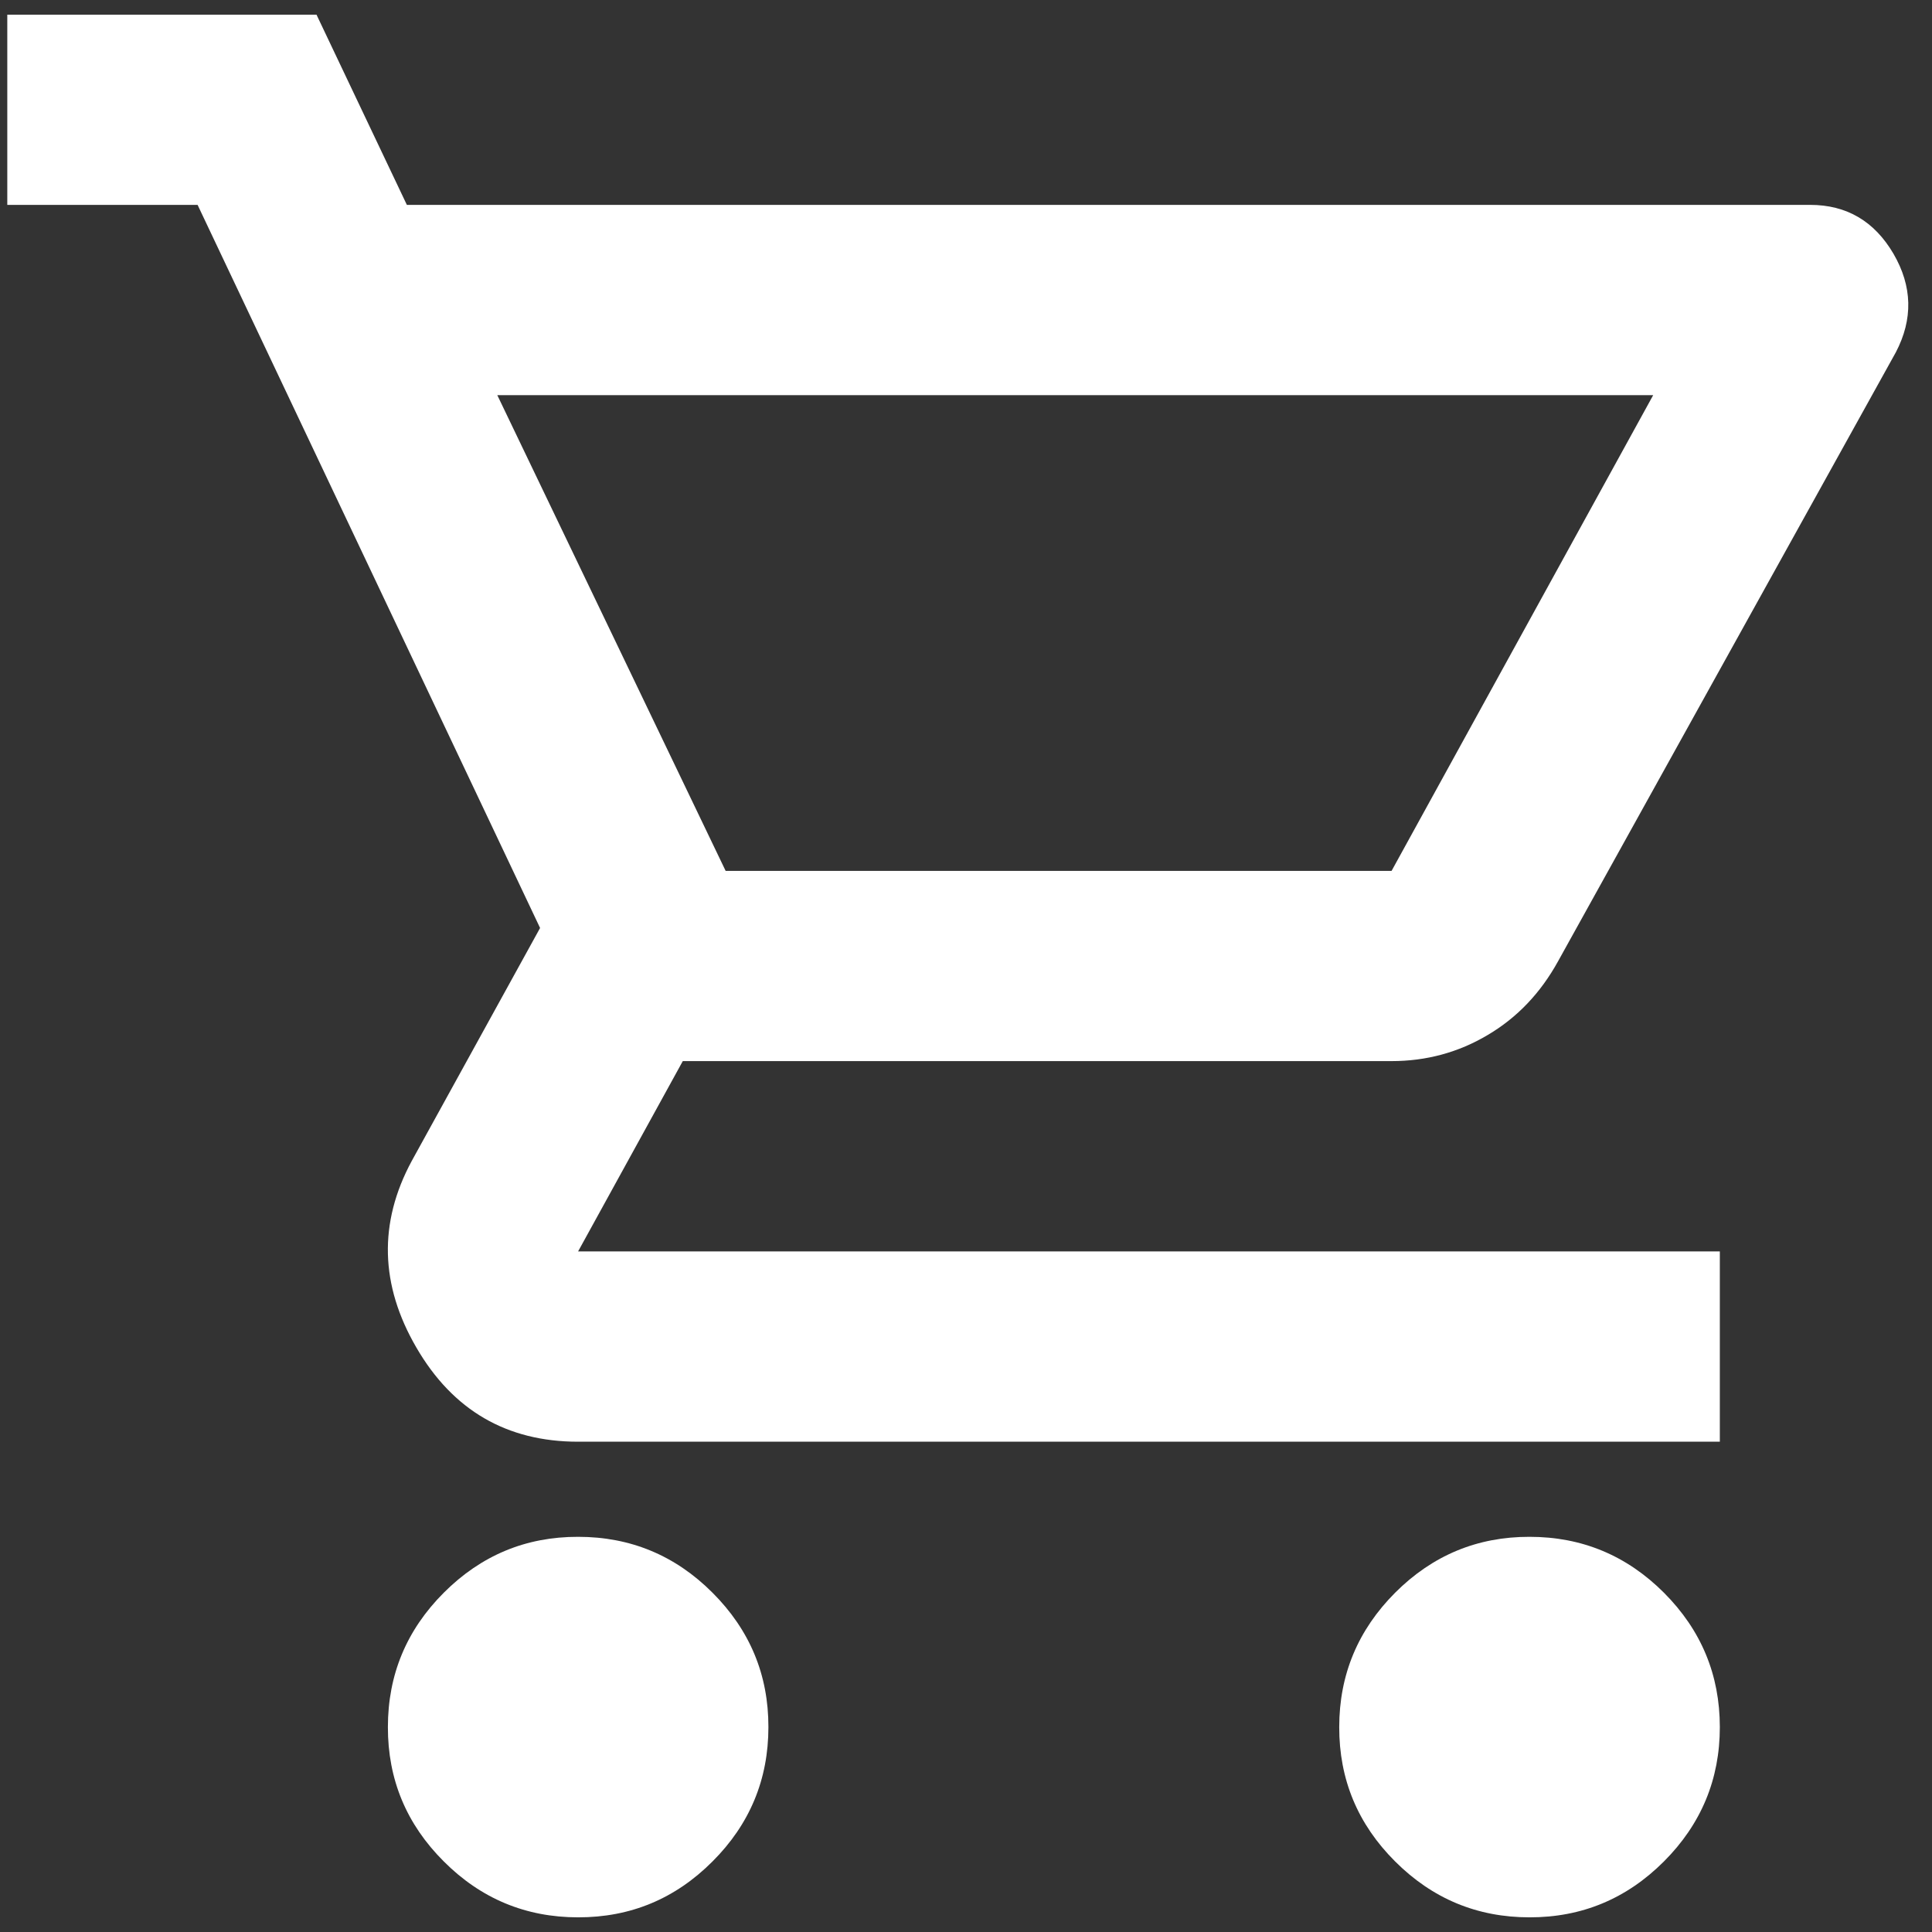
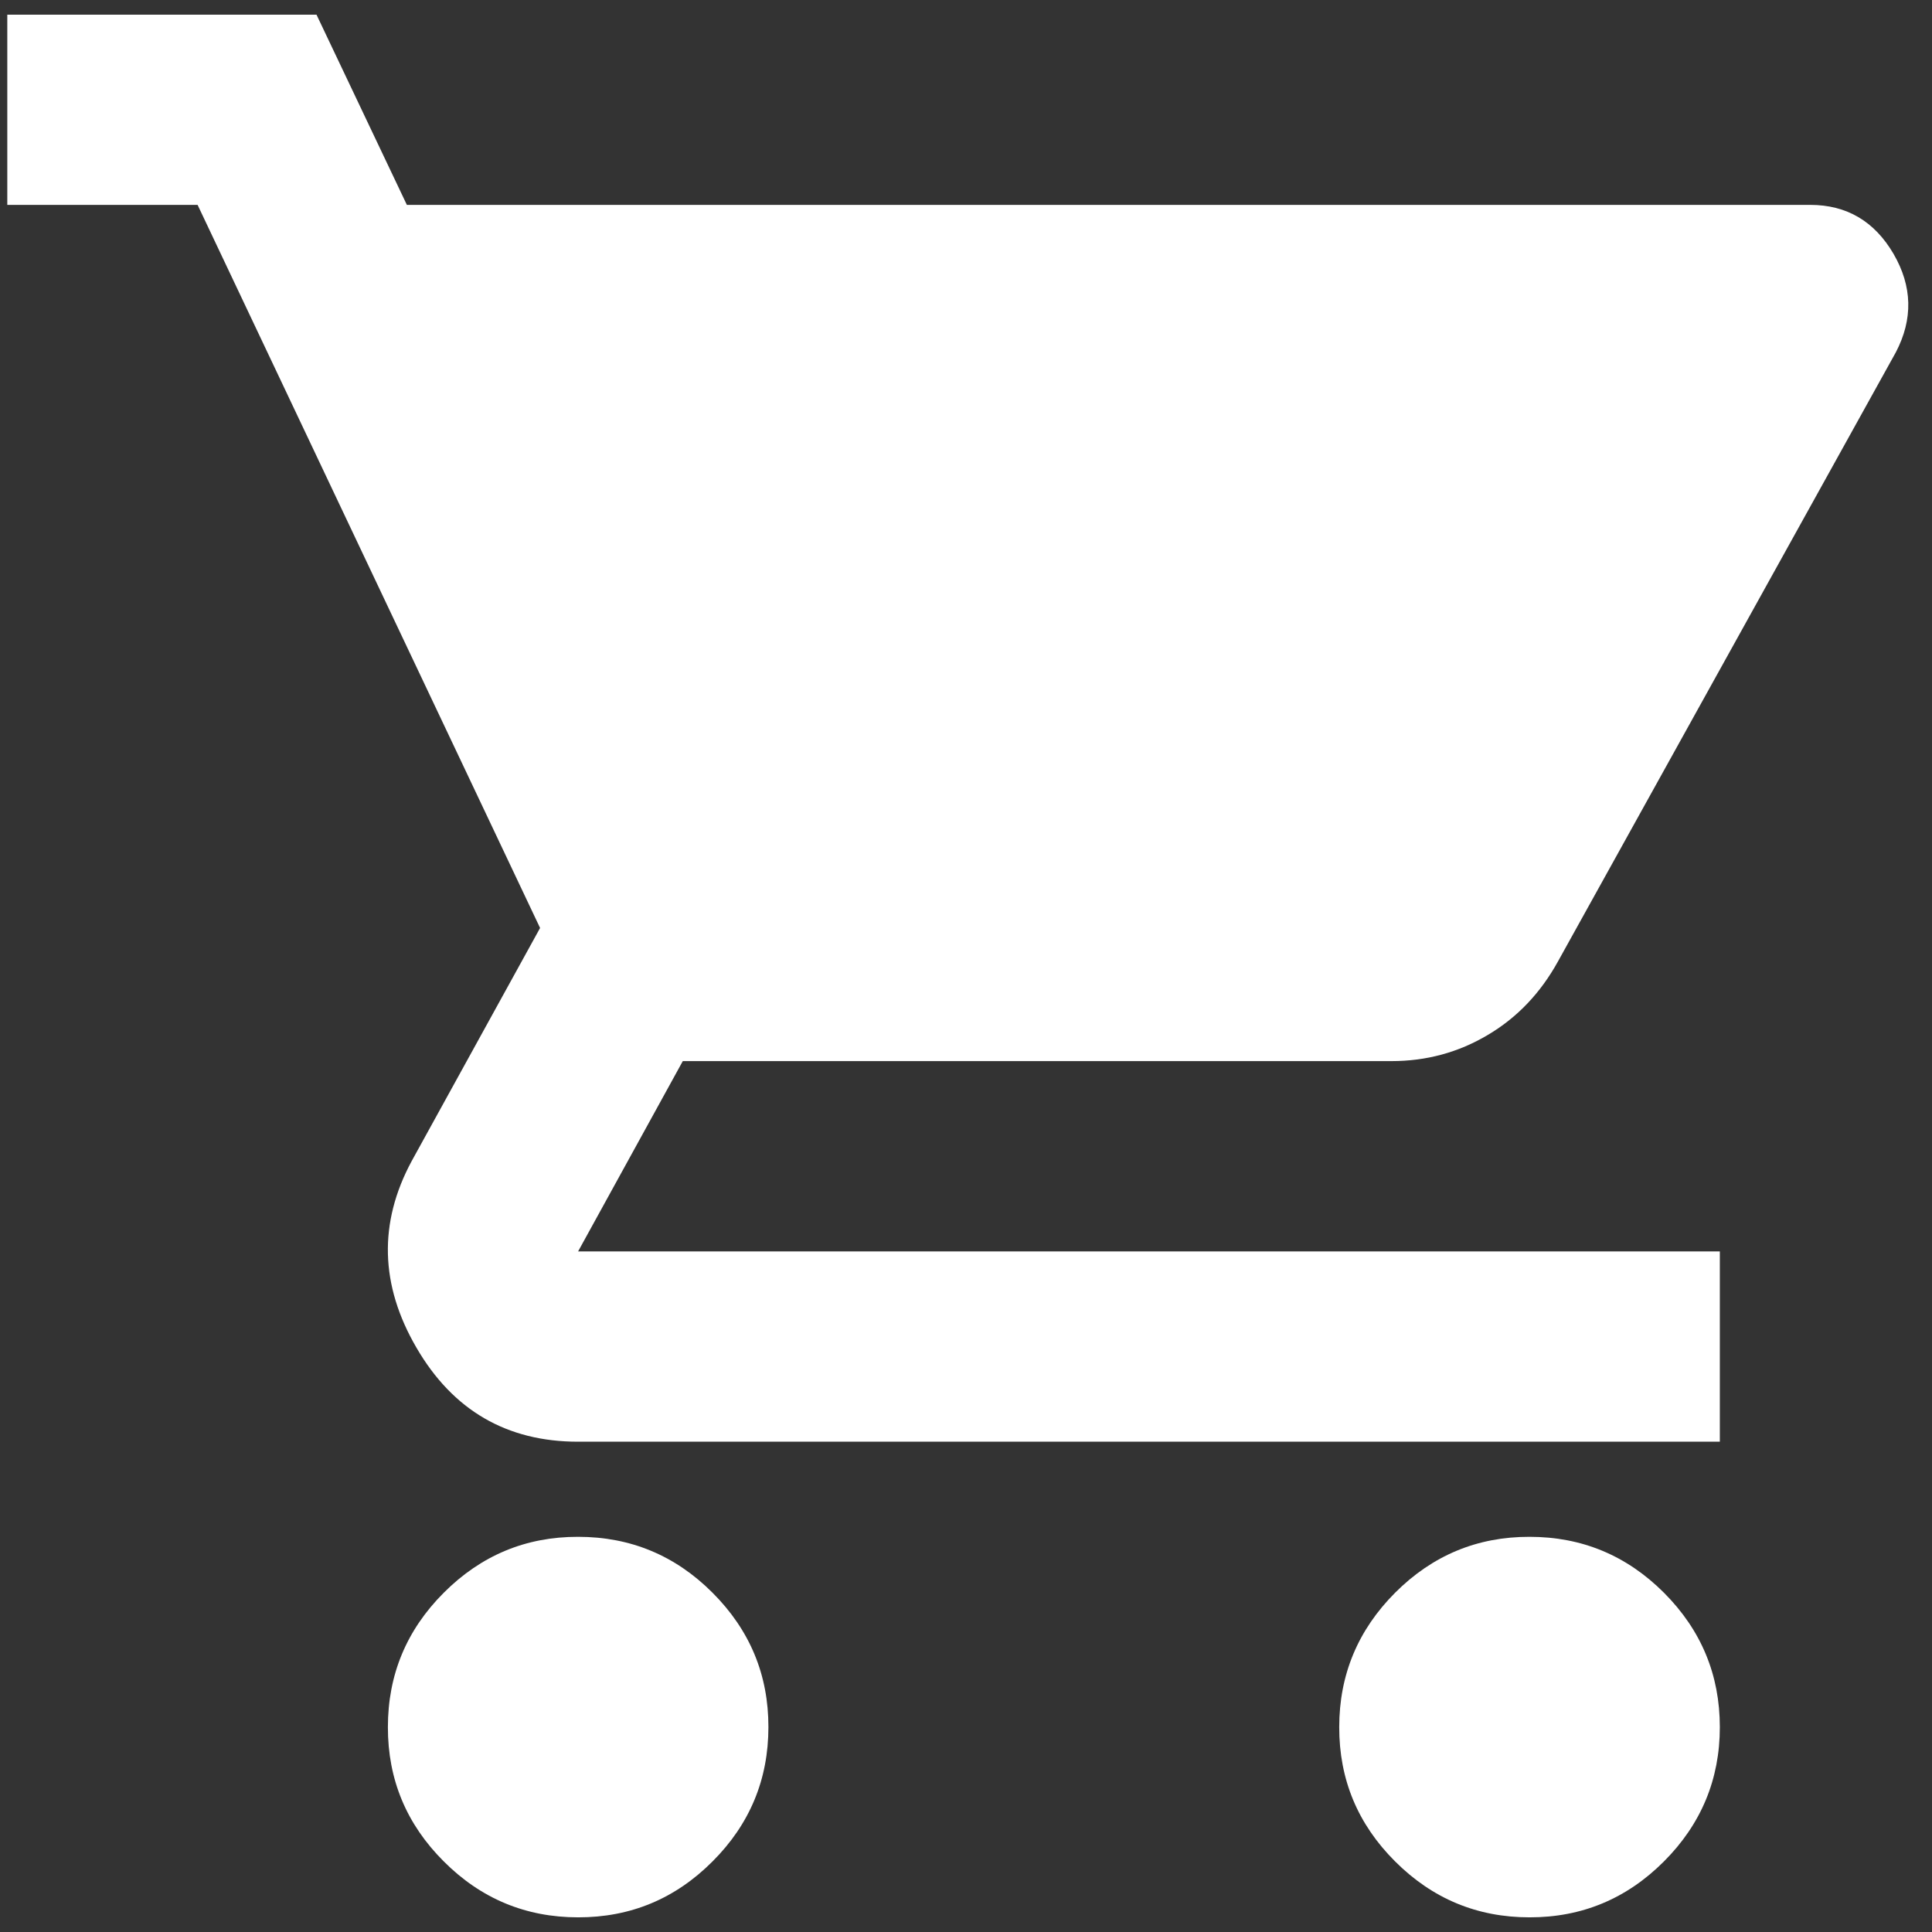
<svg xmlns="http://www.w3.org/2000/svg" width="22" height="22" viewBox="0 0 22 22" fill="none">
  <rect x="0" y="0" width="22" height="22" fill="#333333" stroke="none" />
-   <path d="M6.583 21.833C5.988 21.833 5.477 21.621 5.053 21.196C4.628 20.772 4.416 20.262 4.417 19.667C4.417 19.071 4.629 18.561 5.054 18.136C5.479 17.711 5.988 17.499 6.583 17.5C7.179 17.5 7.69 17.712 8.114 18.137C8.539 18.562 8.751 19.072 8.75 19.667C8.75 20.262 8.538 20.773 8.113 21.197C7.689 21.622 7.179 21.834 6.583 21.833ZM17.417 21.833C16.821 21.833 16.311 21.621 15.886 21.196C15.461 20.772 15.249 20.262 15.25 19.667C15.25 19.071 15.463 18.561 15.887 18.136C16.312 17.711 16.822 17.499 17.417 17.5C18.013 17.5 18.523 17.712 18.948 18.137C19.372 18.562 19.584 19.072 19.584 19.667C19.584 20.262 19.371 20.773 18.947 21.197C18.522 21.622 18.012 21.834 17.417 21.833ZM5.663 4.5L8.263 9.917H15.846L18.825 4.5H5.663ZM4.633 2.333H20.613C21.028 2.333 21.344 2.519 21.561 2.889C21.777 3.26 21.786 3.634 21.588 4.012L17.742 10.946C17.543 11.307 17.277 11.587 16.942 11.785C16.608 11.984 16.242 12.083 15.846 12.083H7.775L6.583 14.25H19.584V16.417H6.583C5.771 16.417 5.157 16.06 4.742 15.346C4.327 14.633 4.309 13.924 4.688 13.221L6.15 10.567L2.25 2.333H0.083V0.167H3.604L4.633 2.333Z" fill="white" />
+   <path d="M6.583 21.833C5.988 21.833 5.477 21.621 5.053 21.196C4.628 20.772 4.416 20.262 4.417 19.667C4.417 19.071 4.629 18.561 5.054 18.136C5.479 17.711 5.988 17.499 6.583 17.5C7.179 17.5 7.69 17.712 8.114 18.137C8.539 18.562 8.751 19.072 8.75 19.667C8.75 20.262 8.538 20.773 8.113 21.197C7.689 21.622 7.179 21.834 6.583 21.833ZM17.417 21.833C16.821 21.833 16.311 21.621 15.886 21.196C15.461 20.772 15.249 20.262 15.25 19.667C15.25 19.071 15.463 18.561 15.887 18.136C16.312 17.711 16.822 17.499 17.417 17.5C18.013 17.5 18.523 17.712 18.948 18.137C19.372 18.562 19.584 19.072 19.584 19.667C19.584 20.262 19.371 20.773 18.947 21.197C18.522 21.622 18.012 21.834 17.417 21.833ZM5.663 4.5H15.846L18.825 4.5H5.663ZM4.633 2.333H20.613C21.028 2.333 21.344 2.519 21.561 2.889C21.777 3.26 21.786 3.634 21.588 4.012L17.742 10.946C17.543 11.307 17.277 11.587 16.942 11.785C16.608 11.984 16.242 12.083 15.846 12.083H7.775L6.583 14.25H19.584V16.417H6.583C5.771 16.417 5.157 16.06 4.742 15.346C4.327 14.633 4.309 13.924 4.688 13.221L6.15 10.567L2.25 2.333H0.083V0.167H3.604L4.633 2.333Z" fill="white" />
</svg>